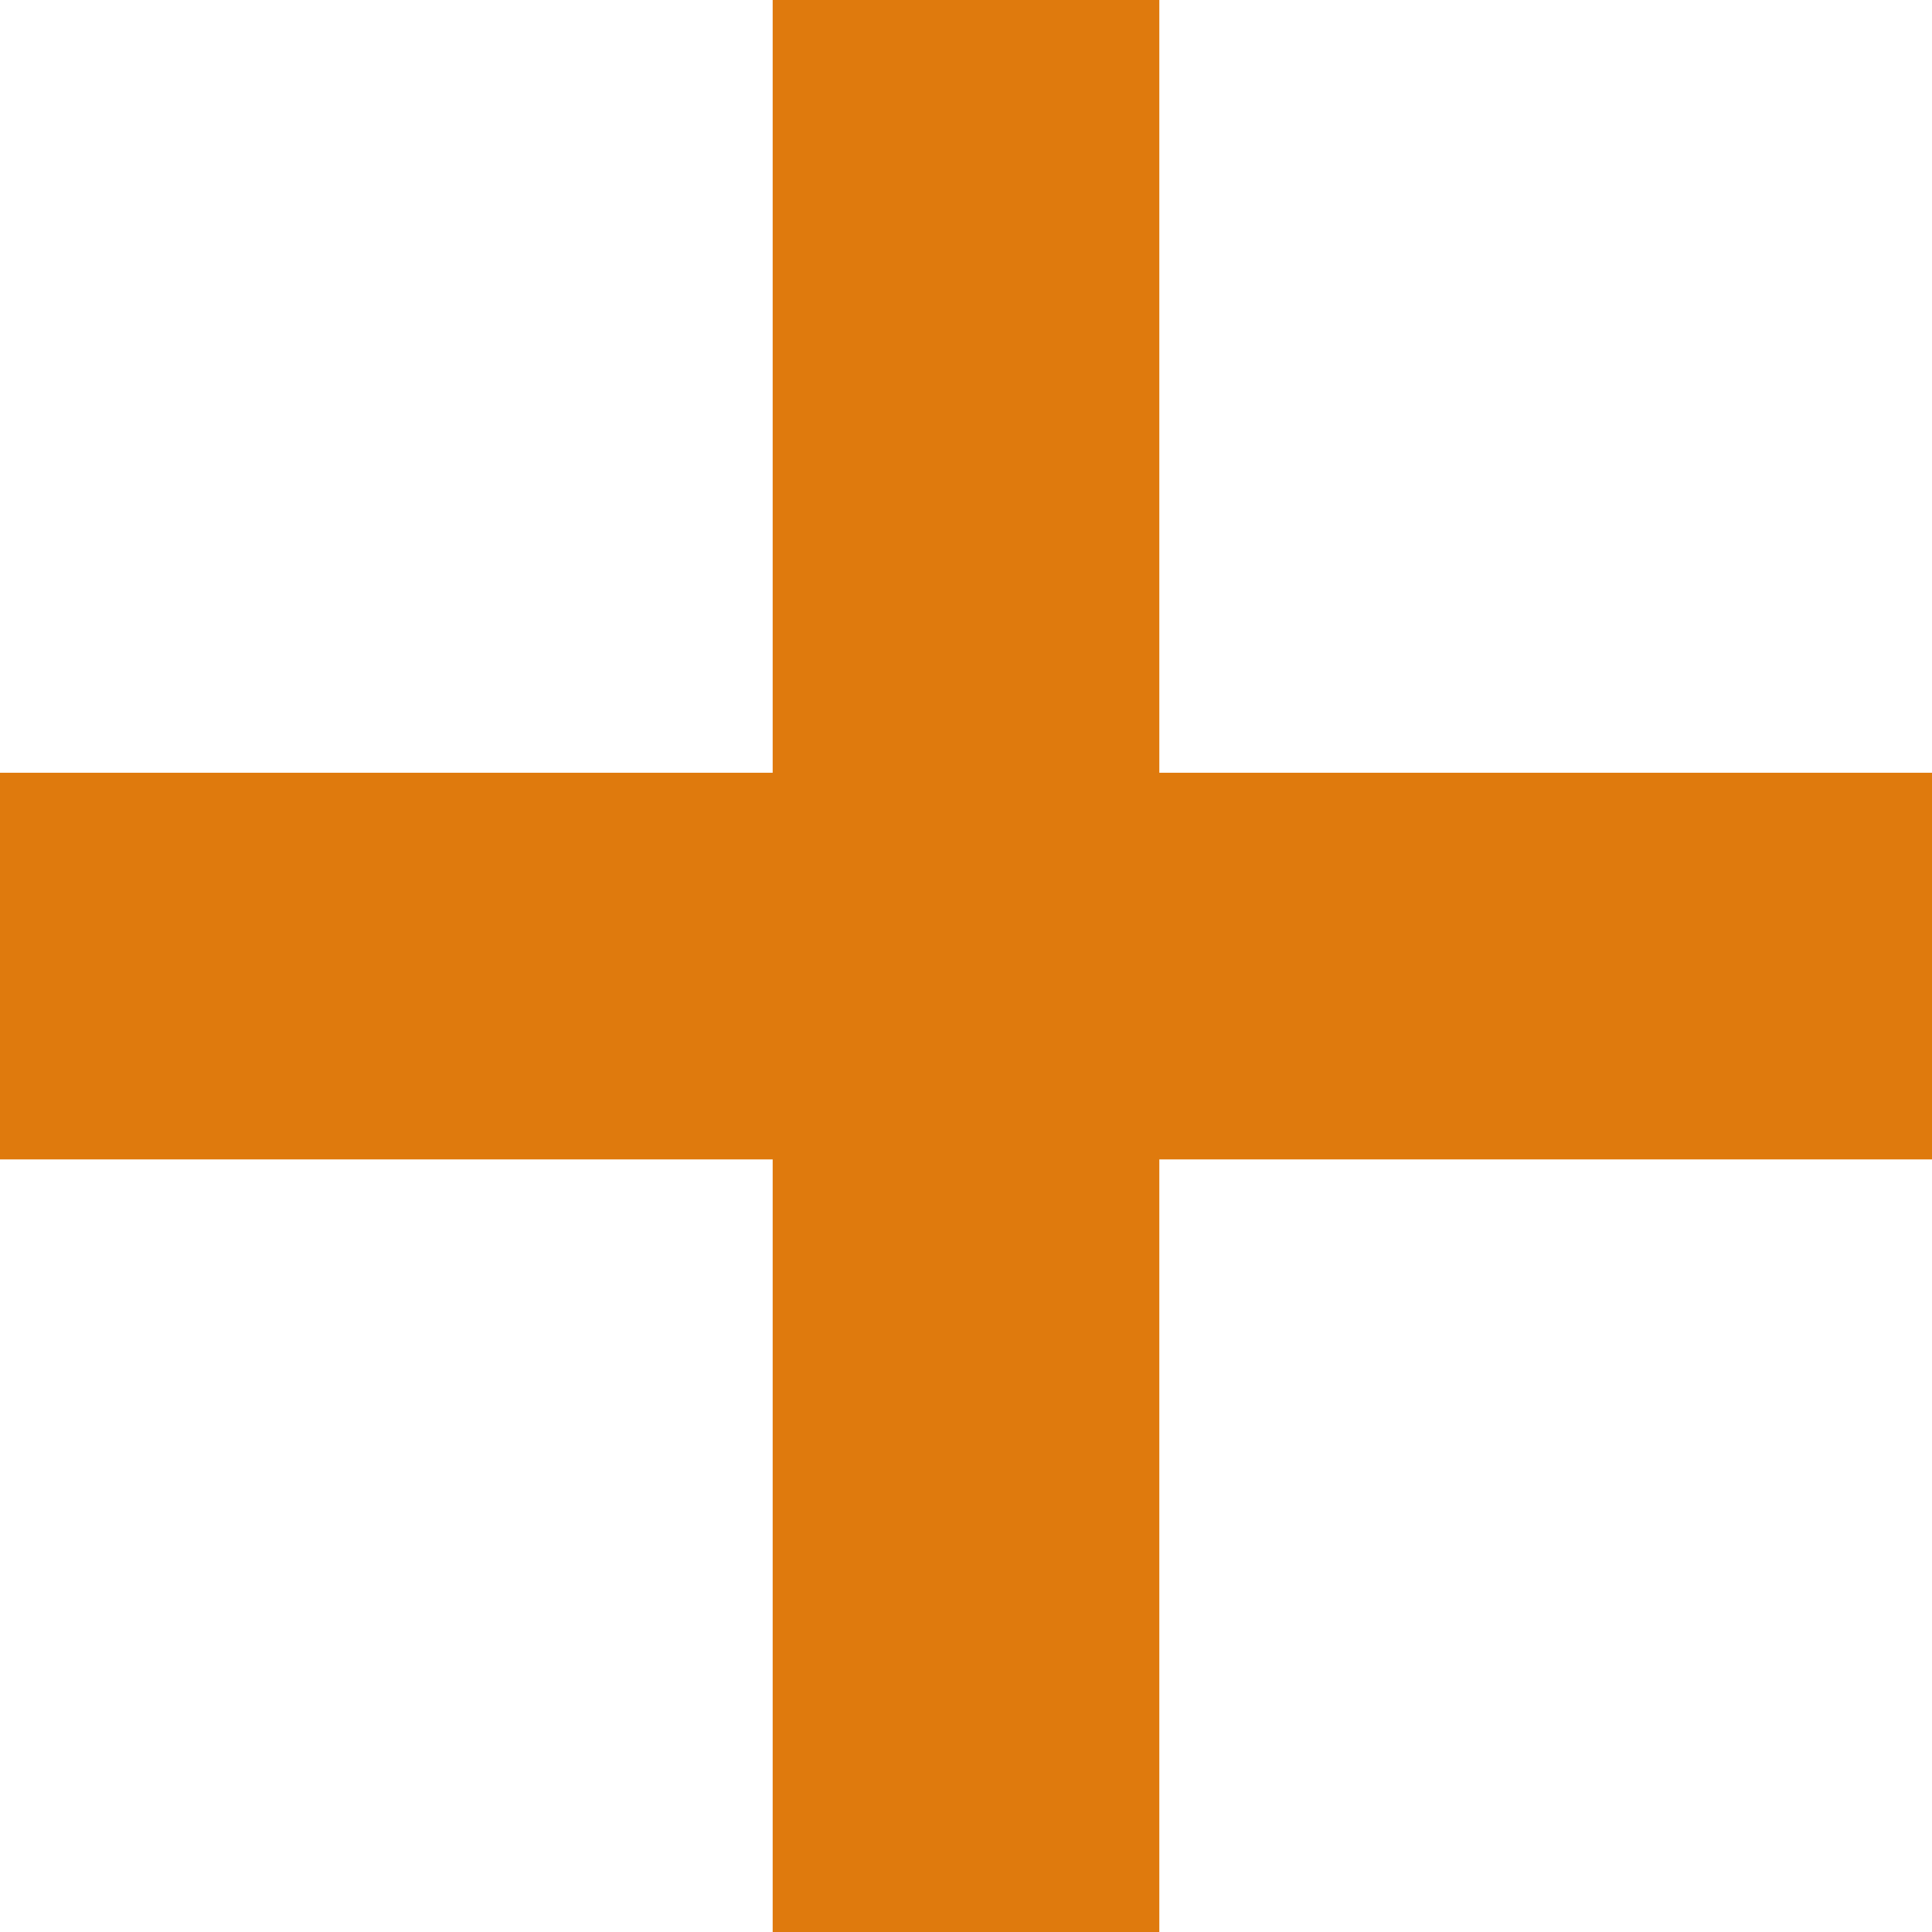
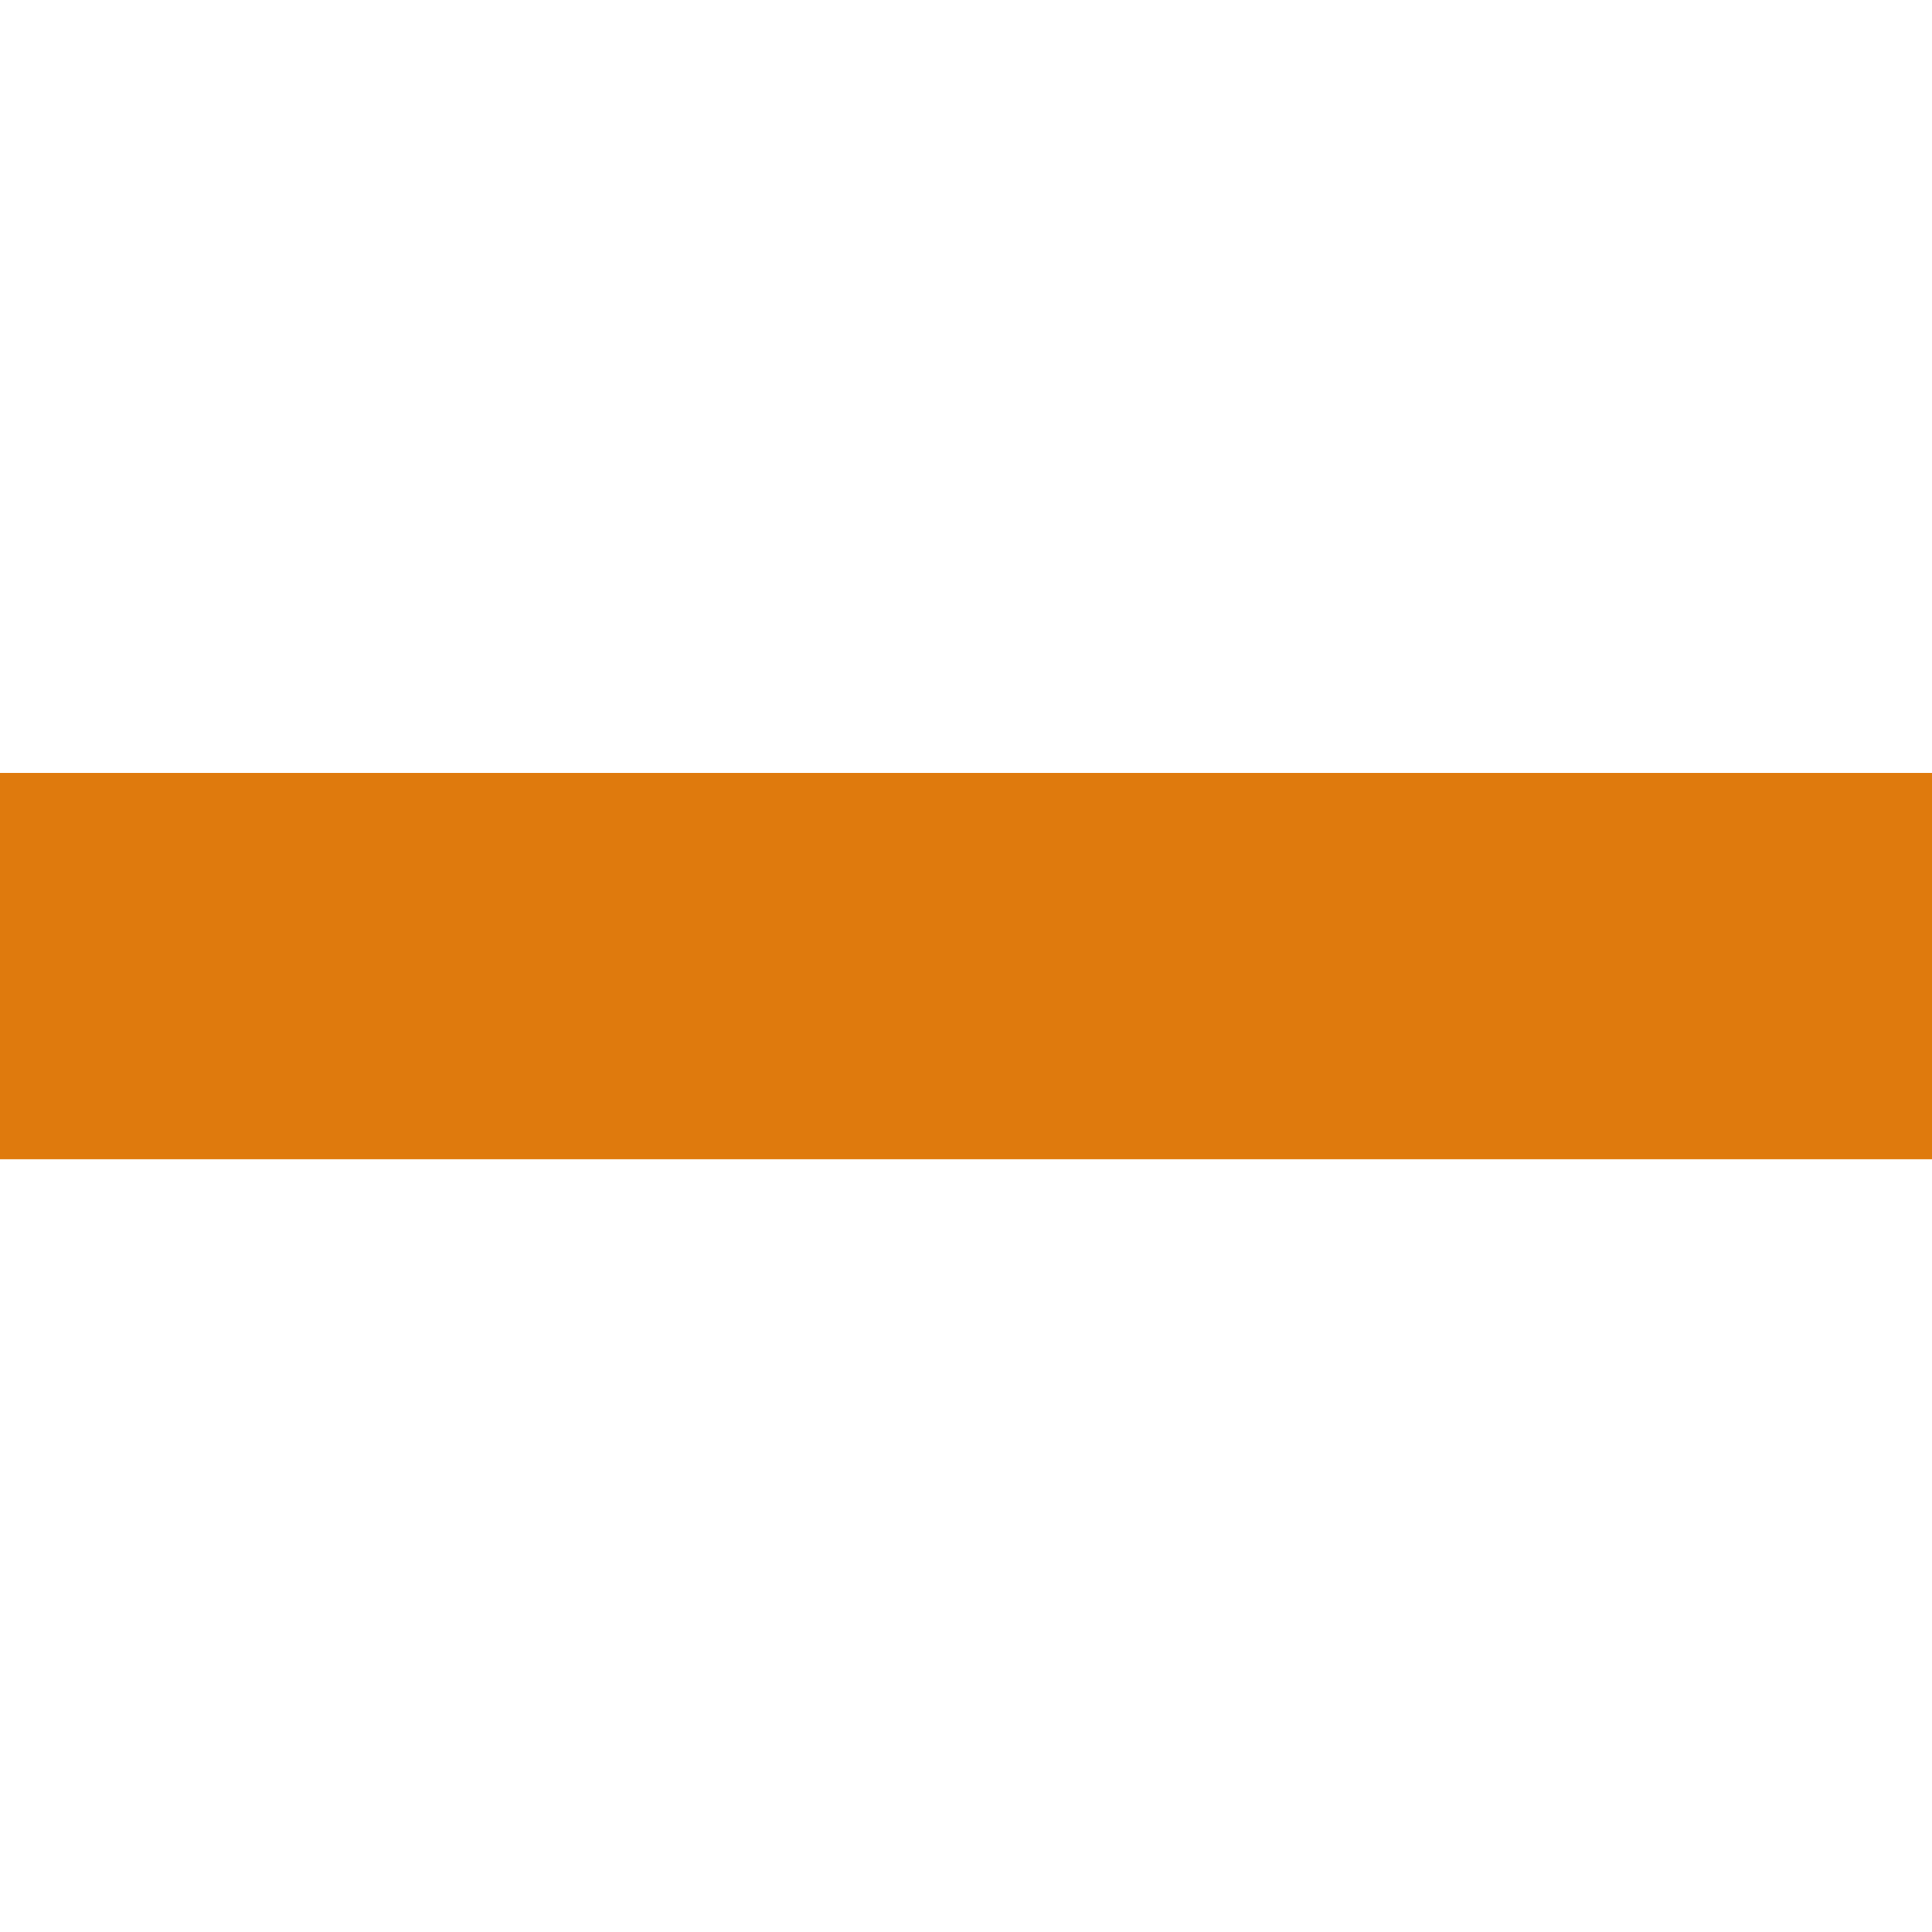
<svg xmlns="http://www.w3.org/2000/svg" width="24.984" height="24.984" viewBox="0 0 24.984 24.984">
  <g id="Gruppe_1908" data-name="Gruppe 1908" transform="translate(-1396.016 -4133.73)">
    <line id="Linie_512" data-name="Linie 512" y2="24.984" transform="translate(1421 4146.223) rotate(90)" fill="none" stroke="#df7a0d" stroke-width="5" />
-     <line id="Linie_513" data-name="Linie 513" y2="24.984" transform="translate(1408.508 4133.73)" fill="none" stroke="#df7a0d" stroke-width="5" />
  </g>
</svg>